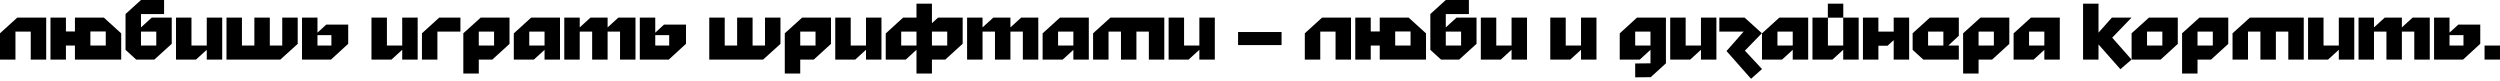
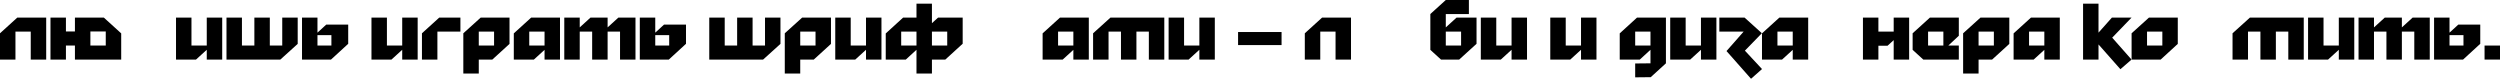
<svg xmlns="http://www.w3.org/2000/svg" width="1240" height="40" viewBox="0 0 1240 40" fill="none">
  <path d="M7.664 15.683H15.248V29.549H22.912V8.73H8.572L0 16.513V29.549H7.664V15.683Z" fill="black" />
  <path d="M32.701 29.549V22.596H37.165V29.549H60.117V16.552L51.505 8.73H37.165V15.604H32.701V8.73H25.037V29.549H32.701ZM44.829 15.604H52.453V22.596H44.829V15.604Z" fill="black" />
-   <path d="M69.929 6.992H81.385V0H69.929L62.265 6.953V24.729L67.558 29.549H76.565L85.177 21.727V8.73H75.262L69.929 13.589V6.992ZM77.513 15.683V22.596H69.929V15.683H77.513Z" fill="black" />
  <path d="M110.214 8.73H102.551V22.596H94.966V8.73H87.302V29.549H97.218L102.551 24.69V29.549H110.214V8.73Z" fill="black" />
  <path d="M139.992 22.596H133.829V8.73H126.166V22.596H120.003V8.73H112.339V29.549H139.044L147.656 21.767V8.73H139.992V22.596Z" fill="black" />
  <path d="M157.462 8.73H149.798V29.549H164.178L172.711 21.727V12.207H161.808L157.462 16.197V8.73ZM164.375 17.421V22.596H157.462V17.421H164.375Z" fill="black" />
  <path d="M207.161 8.73H199.497V22.596H191.912V8.73H184.249V29.549H194.164L199.497 24.69V29.549H207.161V8.73Z" fill="black" />
  <path d="M216.949 29.549V15.683H228.366V8.73H217.858L209.286 16.513V29.549H216.949Z" fill="black" />
  <path d="M237.473 29.549H244.189L252.722 21.767V8.73H238.421L229.809 16.513V36.462H237.473V29.549ZM245.058 22.596H237.473V15.683H245.058V22.596Z" fill="black" />
  <path d="M270.095 24.729V29.549H277.759V8.73H263.458L254.846 16.552V29.549H264.801L270.095 24.729ZM270.095 22.596H262.51V15.683H270.095V22.596Z" fill="black" />
  <path d="M279.884 8.73V29.549H287.547V15.683H293.71V29.549H301.374V15.683H307.536V29.549H315.2V8.73H306.707L301.374 13.589V8.73H292.88L287.547 13.589V8.73H279.884Z" fill="black" />
  <path d="M325.007 8.73H317.343V29.549H331.722L340.255 21.727V12.207H329.352L325.007 16.197V8.73ZM331.92 17.421V22.596H325.007V17.421H331.92Z" fill="black" />
  <path d="M379.446 22.596H373.283V8.73H365.619V22.596H359.457V8.73H351.793V29.549H378.498L387.109 21.767V8.73H379.446V22.596Z" fill="black" />
  <path d="M396.916 29.549H403.632L412.164 21.767V8.73H397.864L389.252 16.513V36.462H396.916V29.549ZM404.501 22.596H396.916V15.683H404.501V22.596Z" fill="black" />
  <path d="M437.202 8.73H429.538V22.596H421.953V8.73H414.289V29.549H424.205L429.538 24.69V29.549H437.202V8.73Z" fill="black" />
  <path d="M454.575 24.69V36.462H462.239V29.549H468.875L477.487 21.688V8.73H465.281L462.239 11.496V1.817H454.575V8.73H447.938L439.326 16.592V29.549H449.281L454.575 24.69ZM469.824 22.596H462.239V15.683H469.824V22.596ZM454.575 22.596H446.99V15.683H454.575V22.596Z" fill="black" />
-   <path d="M479.679 8.73V29.549H487.343V15.683H493.505V29.549H501.169V15.683H507.332V29.549H514.996V8.73H506.502L501.169 13.589V8.73H492.676L487.343 13.589V8.73H479.679Z" fill="black" />
  <path d="M532.387 24.729V29.549H540.051V8.73H525.75L517.138 16.552V29.549H527.093L532.387 24.729ZM532.387 22.596H524.802V15.683H532.387V22.596Z" fill="black" />
  <path d="M549.839 15.683H556.002V29.549H563.666V15.683H569.828V29.549H577.492V8.73H550.787L542.175 16.513V29.549H549.839V15.683Z" fill="black" />
  <path d="M602.547 8.73H594.883V22.596H587.298V8.73H579.635V29.549H589.55L594.883 24.69V29.549H602.547V8.73Z" fill="black" />
  <path d="M614.085 15.881V22.359H635.654V15.881H614.085Z" fill="black" />
  <path d="M654.849 15.683H662.433V29.549H670.097V8.73H655.757L647.185 16.513V29.549H654.849V15.683Z" fill="black" />
-   <path d="M679.886 29.549V22.596H684.35V29.549H707.301V16.552L698.69 8.73H684.35V15.604H679.886V8.73H672.222V29.549H679.886ZM692.013 15.604H699.638V22.596H692.013V15.604Z" fill="black" />
  <path d="M717.114 6.992H728.57V0H717.114L709.45 6.953V24.729L714.743 29.549H723.75L732.362 21.727V8.73H722.447L717.114 13.589V6.992ZM724.698 15.683V22.596H717.114V15.683H724.698Z" fill="black" />
  <path d="M757.399 8.73H749.735V22.596H742.151V8.73H734.487V29.549H744.402L749.735 24.69V29.549H757.399V8.73Z" fill="black" />
  <path d="M791.849 8.73H784.186V22.596H776.601V8.73H768.937V29.549H778.853L784.186 24.69V29.549H791.849V8.73Z" fill="black" />
  <path d="M818.636 24.69V31.406L811.051 31.485V38.358L818.754 38.279L826.3 31.406V8.73H811.96L803.387 16.552V29.549H813.342L818.636 24.69ZM818.636 22.596H811.051V15.683H818.636V22.596Z" fill="black" />
  <path d="M851.337 8.73H843.673V22.596H836.088V8.73H828.424V29.549H838.34L843.673 24.69V29.549H851.337V8.73Z" fill="black" />
  <path d="M868.512 39.069L873.964 34.25L865.471 25.125L873.885 16.473L865.313 8.73H852.79V15.683H864.839L856.345 25.322L868.512 39.069Z" fill="black" />
  <path d="M889.195 24.729V29.549H896.859V8.73H882.558L873.946 16.552V29.549H883.901L889.195 24.729ZM889.195 22.596H881.61V15.683H889.195V22.596Z" fill="black" />
-   <path d="M914.272 1.817H906.608V8.77H914.272V1.817ZM921.896 29.549H914.232V24.69L908.899 29.549H898.984V8.73H906.647V22.596H914.232V8.73H921.896V29.549Z" fill="black" />
  <path d="M939.269 8.73V15.683H931.684V8.73H924.021V29.549H931.684V22.675H936.227L939.269 19.91V29.549H946.933V8.73H939.269Z" fill="black" />
  <path d="M966.361 22.596L971.575 17.737V8.73H957.235L948.663 16.513V24.729L953.956 29.549H971.575V22.596H966.361ZM963.911 22.596H956.327V15.683H963.911V22.596Z" fill="black" />
  <path d="M981.373 29.549H988.089L996.621 21.767V8.73H982.321L973.709 16.513V36.462H981.373V29.549ZM988.958 22.596H981.373V15.683H988.958V22.596Z" fill="black" />
  <path d="M1013.99 24.729V29.549H1021.66V8.73H1007.36L998.746 16.552V29.549H1008.7L1013.99 24.729ZM1013.99 22.596H1006.41V15.683H1013.99V22.596Z" fill="black" />
  <path d="M1051.72 34.329L1057.25 29.549L1047.65 18.685L1057.25 8.73H1047.5L1040.86 16.197V1.817H1033.2V29.549H1040.86V22.043L1051.72 34.329Z" fill="black" />
  <path d="M1072.52 22.596H1064.93V15.683H1072.52V22.596ZM1057.27 29.549H1071.69L1080.18 21.767V8.73H1065.88L1057.27 16.513V29.549Z" fill="black" />
-   <path d="M1089.97 29.549H1096.69L1105.22 21.767V8.73H1090.92L1082.31 16.513V36.462H1089.97V29.549ZM1097.55 22.596H1089.97V15.683H1097.55V22.596Z" fill="black" />
  <path d="M1115.01 15.683H1121.17V29.549H1128.83V15.683H1135V29.549H1142.66V8.73H1115.96L1107.34 16.513V29.549H1115.01V15.683Z" fill="black" />
  <path d="M1167.72 8.73H1160.05V22.596H1152.47V8.73H1144.8V29.549H1154.72L1160.05 24.69V29.549H1167.72V8.73Z" fill="black" />
  <path d="M1169.84 8.73V29.549H1177.5V15.683H1183.67V29.549H1191.33V15.683H1197.49V29.549H1205.16V8.73H1196.66L1191.33 13.589V8.73H1182.84L1177.5 13.589V8.73H1169.84Z" fill="black" />
  <path d="M1214.96 8.73H1207.3V29.549H1221.68L1230.21 21.727V12.207H1219.31L1214.96 16.197V8.73ZM1221.88 17.421V22.596H1214.96V17.421H1221.88Z" fill="black" />
  <path d="M1240 22.596H1232.34V29.549H1240V22.596Z" fill="black" />
</svg>